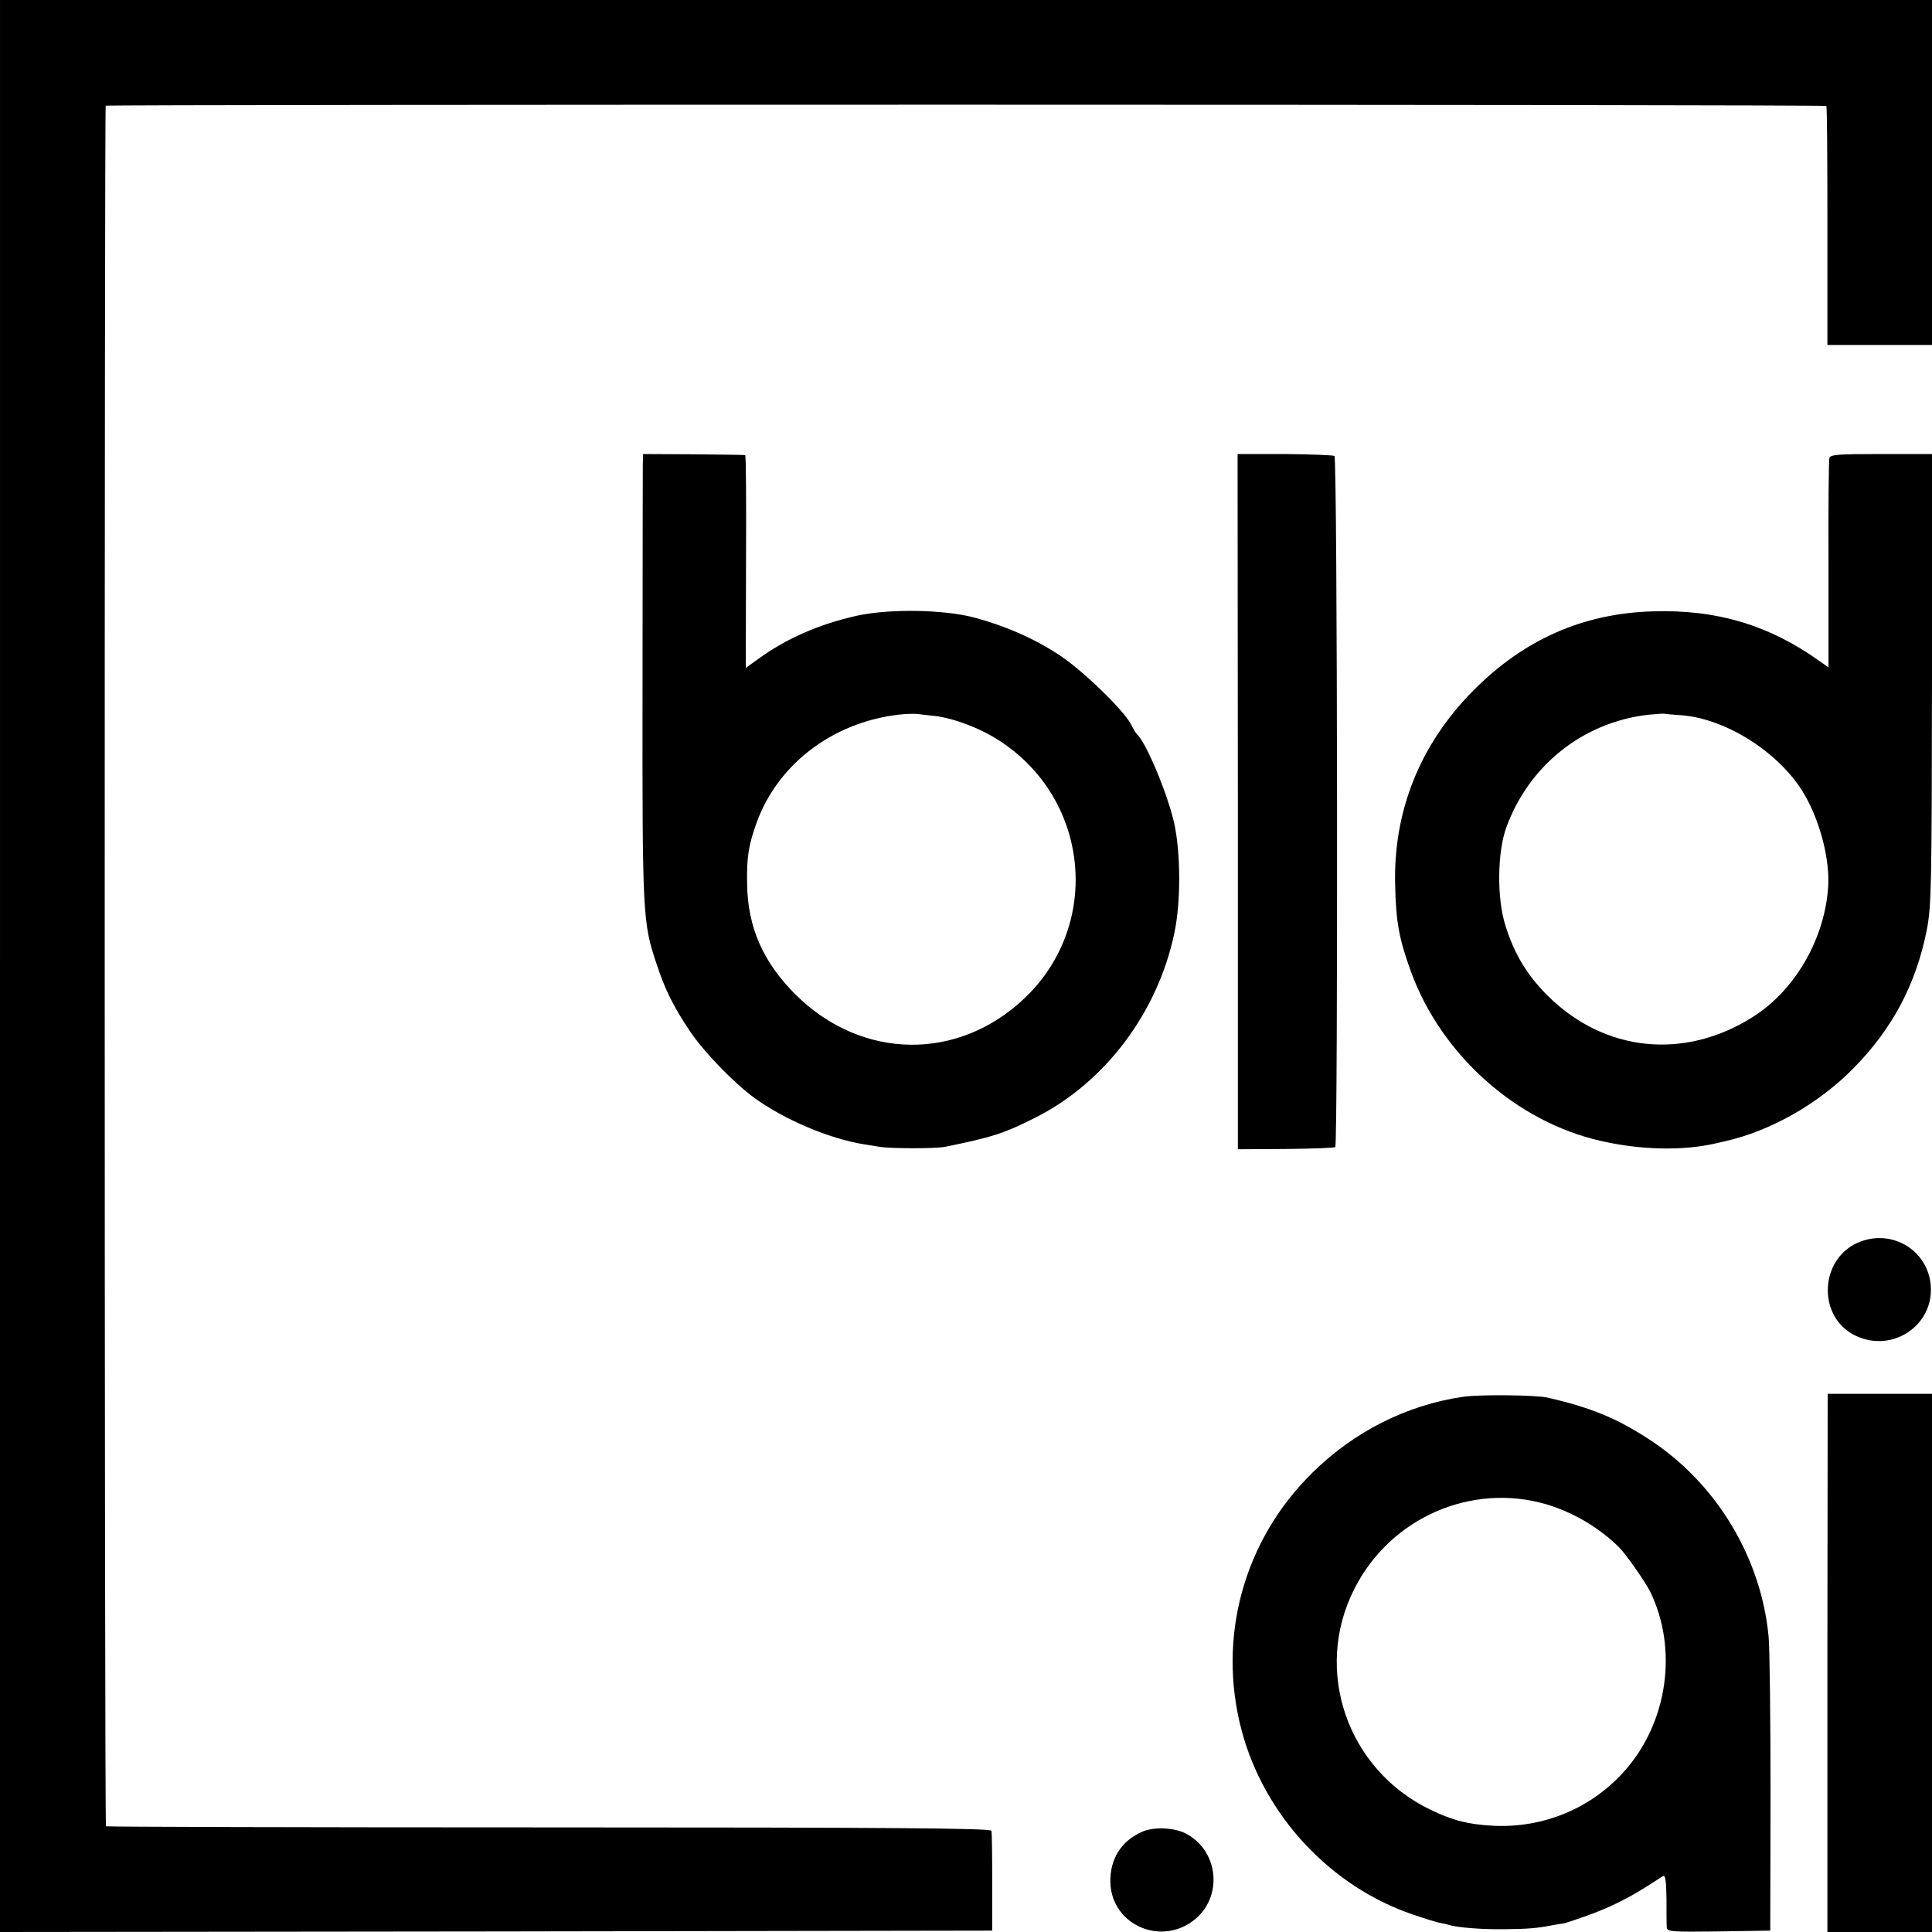
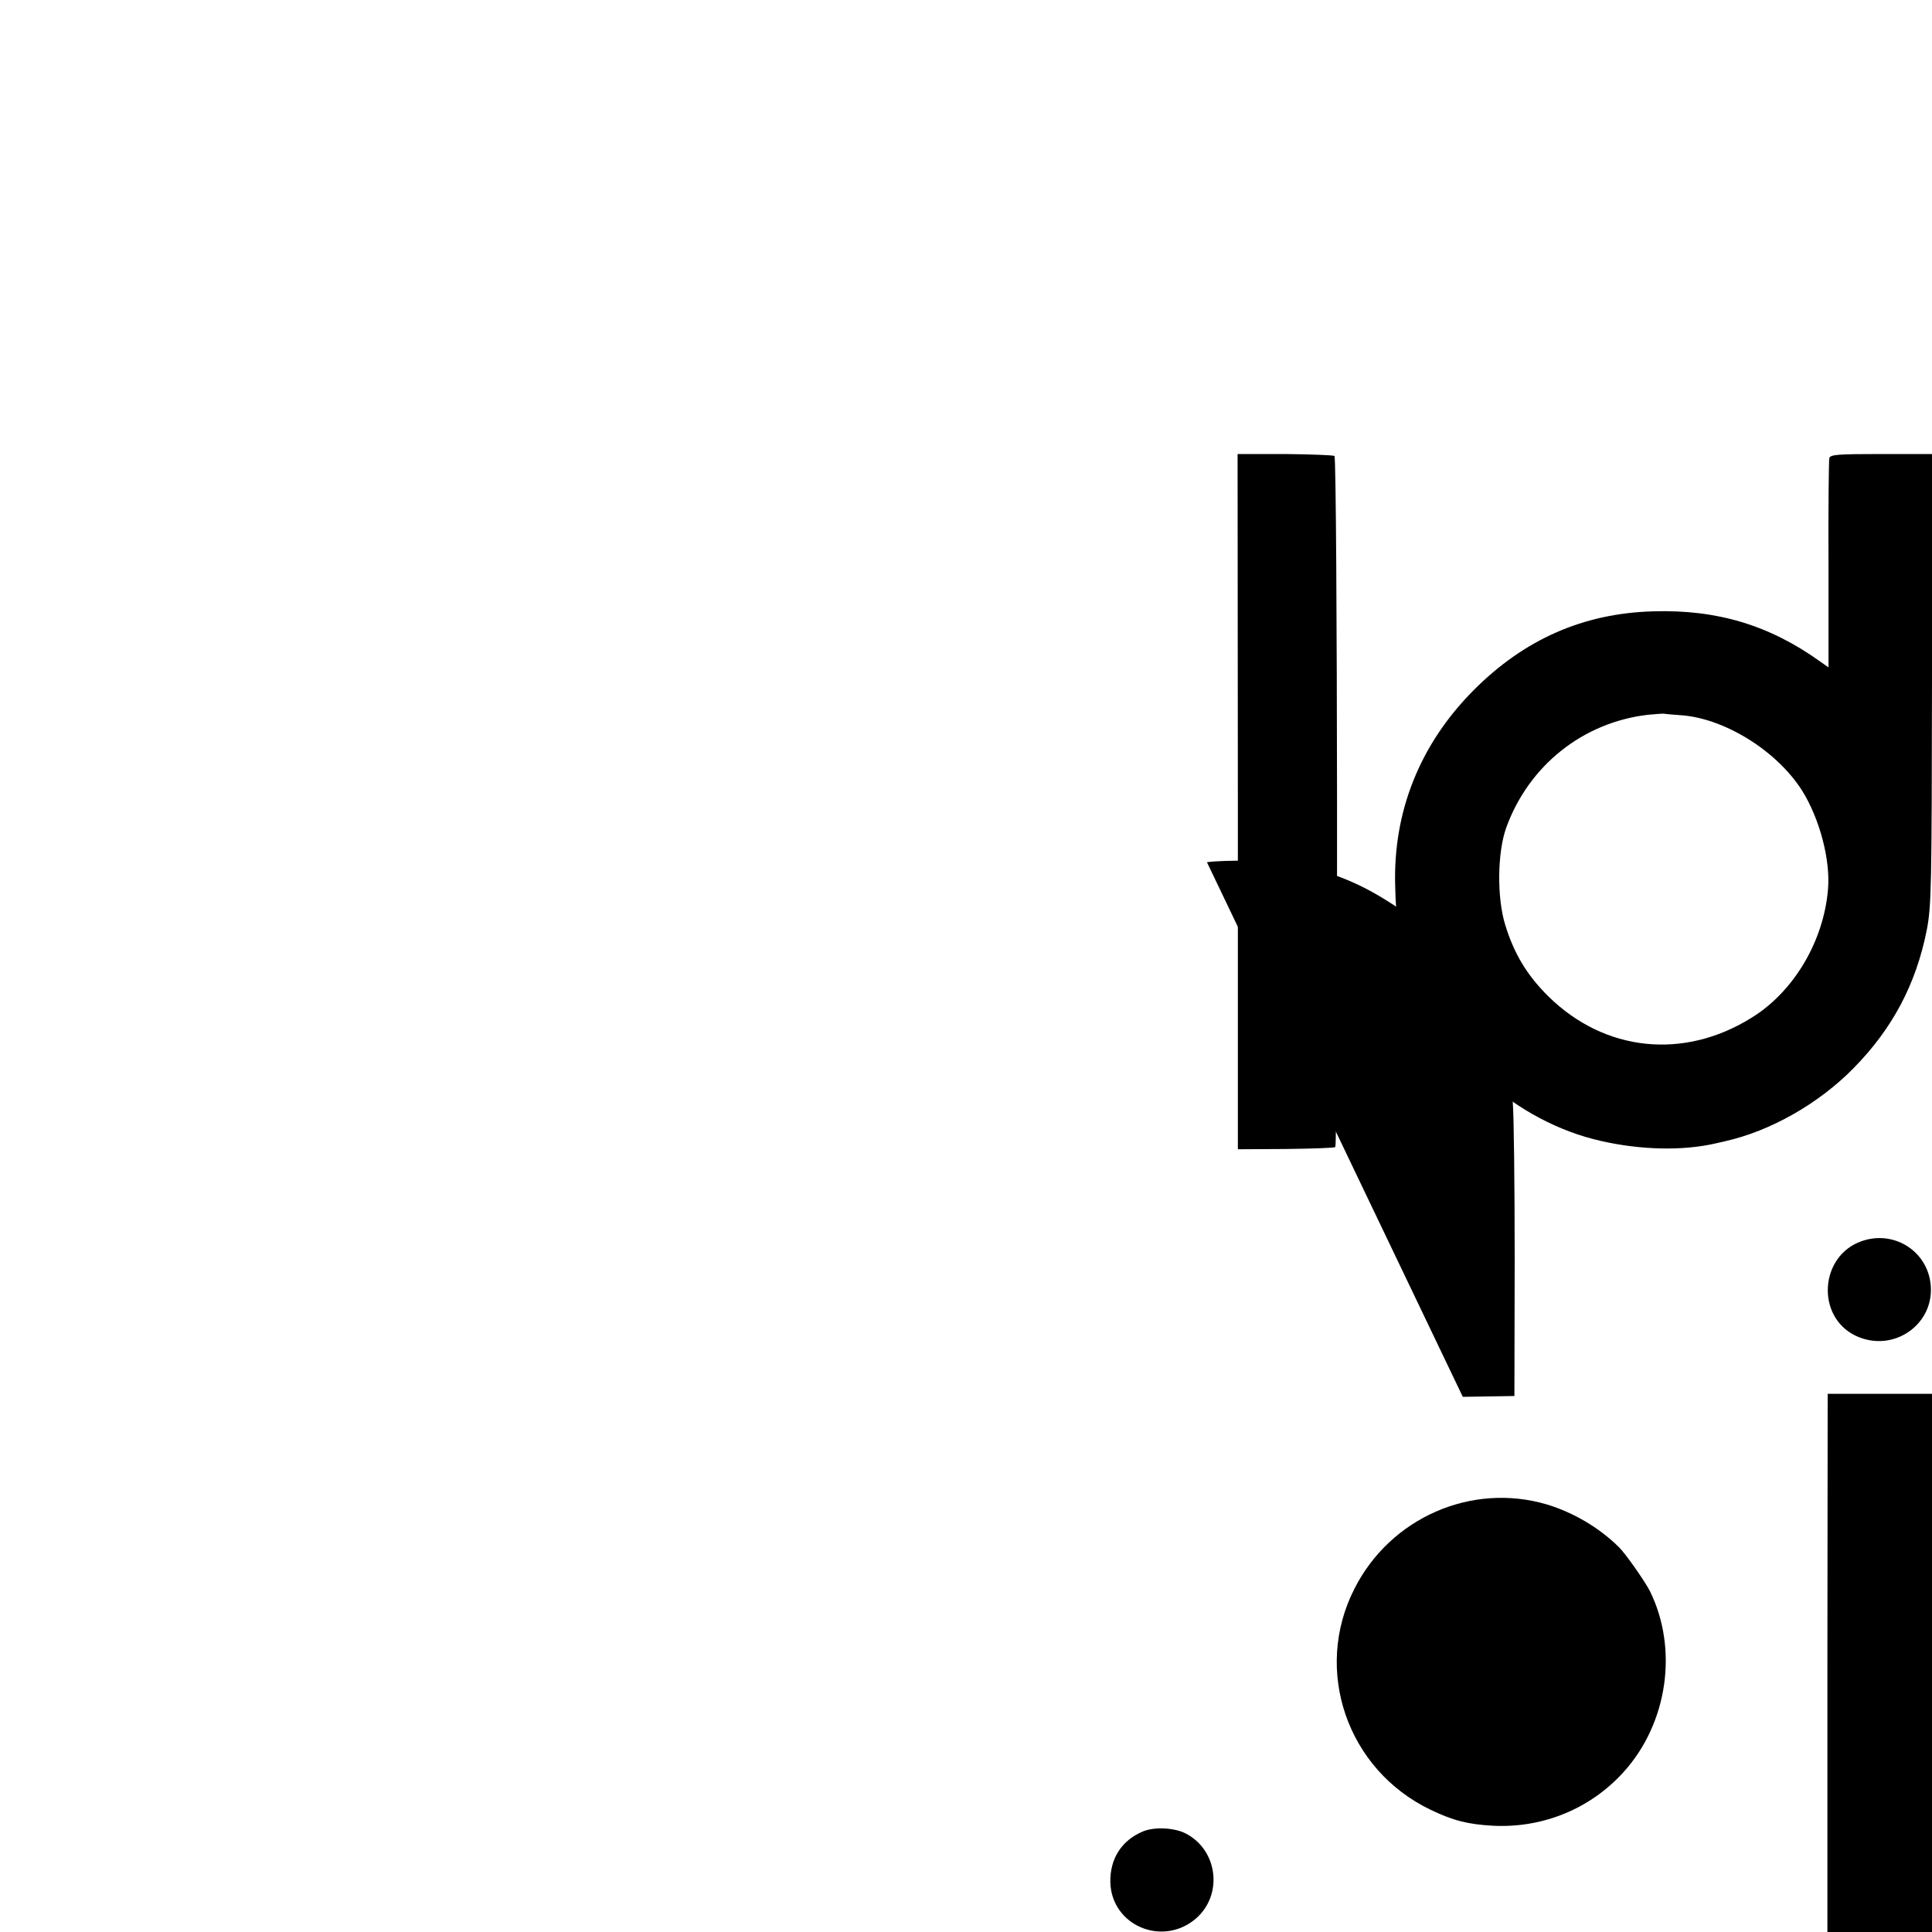
<svg xmlns="http://www.w3.org/2000/svg" version="1.0" width="700pt" height="700pt" viewBox="0 0 700 700" preserveAspectRatio="xMidYMid meet">
  <g transform="translate(0,700) scale(0.1,-0.1)" fill="#000000" stroke="none">
-     <path d="M0 3500 l0 -3500 1798 2 1797 3 0 175 c0 96 -1 180 -3 187 -3 9 -381 12 -1604 12 -880 0 -1602 2 -1604 4 -6 6 -6 6228 -1 6234 6 5 6228 5 6234 -1 3 -2 4 -198 4 -435 l0 -431 189 0 190 0 0 625 0 625 -3500 0 -3500 0 0 -3500z" />
-     <path d="M2329 5315 c0 -22 -1 -386 -1 -810 -1 -823 1 -848 50 -995 31 -95 62 -157 121 -245 48 -73 159 -188 233 -242 108 -79 273 -149 398 -169 14 -2 39 -6 56 -9 42 -7 203 -7 239 0 167 34 213 48 327 106 252 127 443 381 503 669 24 113 23 290 -1 399 -25 109 -103 294 -135 321 -3 3 -13 19 -22 37 -27 51 -176 196 -261 251 -90 59 -193 104 -304 134 -112 30 -309 33 -428 7 -137 -31 -254 -82 -356 -156 l-46 -33 1 385 c1 212 0 386 -3 386 -3 1 -87 2 -188 3 l-182 1 -1 -40z m1058 -909 c68 -8 164 -44 233 -89 326 -210 373 -662 96 -930 -241 -233 -592 -229 -832 8 -119 118 -175 245 -177 402 -2 97 5 141 35 224 80 219 290 372 538 392 19 1 40 1 45 0 6 -1 34 -4 62 -7z" />
    <path d="M4485 4096 l0 -1260 173 1 c96 1 177 4 180 7 10 11 8 2498 -3 2504 -5 3 -87 6 -180 7 l-171 0 1 -1259z" />
    <path d="M6628 5340 c-2 -8 -4 -182 -3 -387 l0 -371 -30 21 c-184 132 -374 189 -605 182 -254 -7 -468 -102 -651 -286 -194 -195 -292 -439 -284 -709 3 -132 14 -191 57 -310 110 -302 382 -545 689 -614 145 -33 296 -36 414 -9 17 4 32 7 35 8 165 37 339 136 465 264 142 144 227 305 266 501 17 88 18 156 19 910 l0 815 -184 0 c-157 0 -185 -2 -188 -15z m-543 -931 c159 -9 351 -127 444 -273 64 -102 104 -253 94 -360 -16 -187 -124 -369 -276 -463 -246 -154 -533 -124 -737 77 -77 76 -124 154 -156 258 -31 99 -29 265 4 355 82 224 277 379 511 407 31 3 58 5 61 4 3 -1 28 -3 55 -5z" />
    <path d="M6745 2503 c-152 -53 -166 -272 -23 -342 139 -67 294 44 272 194 -17 117 -136 188 -249 148z" />
-     <path d="M5300 1939 c-204 -30 -394 -126 -545 -275 -249 -245 -346 -597 -256 -935 82 -307 322 -565 621 -666 41 -14 83 -27 93 -29 10 -2 26 -5 35 -8 33 -10 119 -17 202 -16 85 1 116 3 177 15 18 3 35 6 38 6 2 0 37 11 76 25 81 28 151 62 224 108 28 18 55 35 61 39 8 4 11 -20 12 -81 0 -48 0 -95 1 -105 1 -16 15 -17 188 -15 l187 3 1 495 c0 272 -3 529 -7 570 -27 288 -191 558 -433 715 -118 77 -211 115 -367 151 -41 10 -252 12 -308 3z m305 -390 c95 -29 188 -83 260 -154 24 -23 94 -123 113 -160 103 -209 65 -478 -95 -655 -120 -133 -292 -204 -473 -195 -92 5 -146 19 -227 58 -302 145 -426 505 -276 800 130 258 425 387 698 306z" />
+     <path d="M5300 1939 l187 3 1 495 c0 272 -3 529 -7 570 -27 288 -191 558 -433 715 -118 77 -211 115 -367 151 -41 10 -252 12 -308 3z m305 -390 c95 -29 188 -83 260 -154 24 -23 94 -123 113 -160 103 -209 65 -478 -95 -655 -120 -133 -292 -204 -473 -195 -92 5 -146 19 -227 58 -302 145 -426 505 -276 800 130 258 425 387 698 306z" />
    <path d="M6621 975 l0 -975 190 0 189 0 0 975 0 975 -189 0 -189 0 -1 -975z" />
    <path d="M4140 364 c-77 -33 -119 -99 -117 -185 5 -155 187 -233 308 -132 101 85 83 249 -35 310 -41 21 -113 25 -156 7z" />
  </g>
</svg>